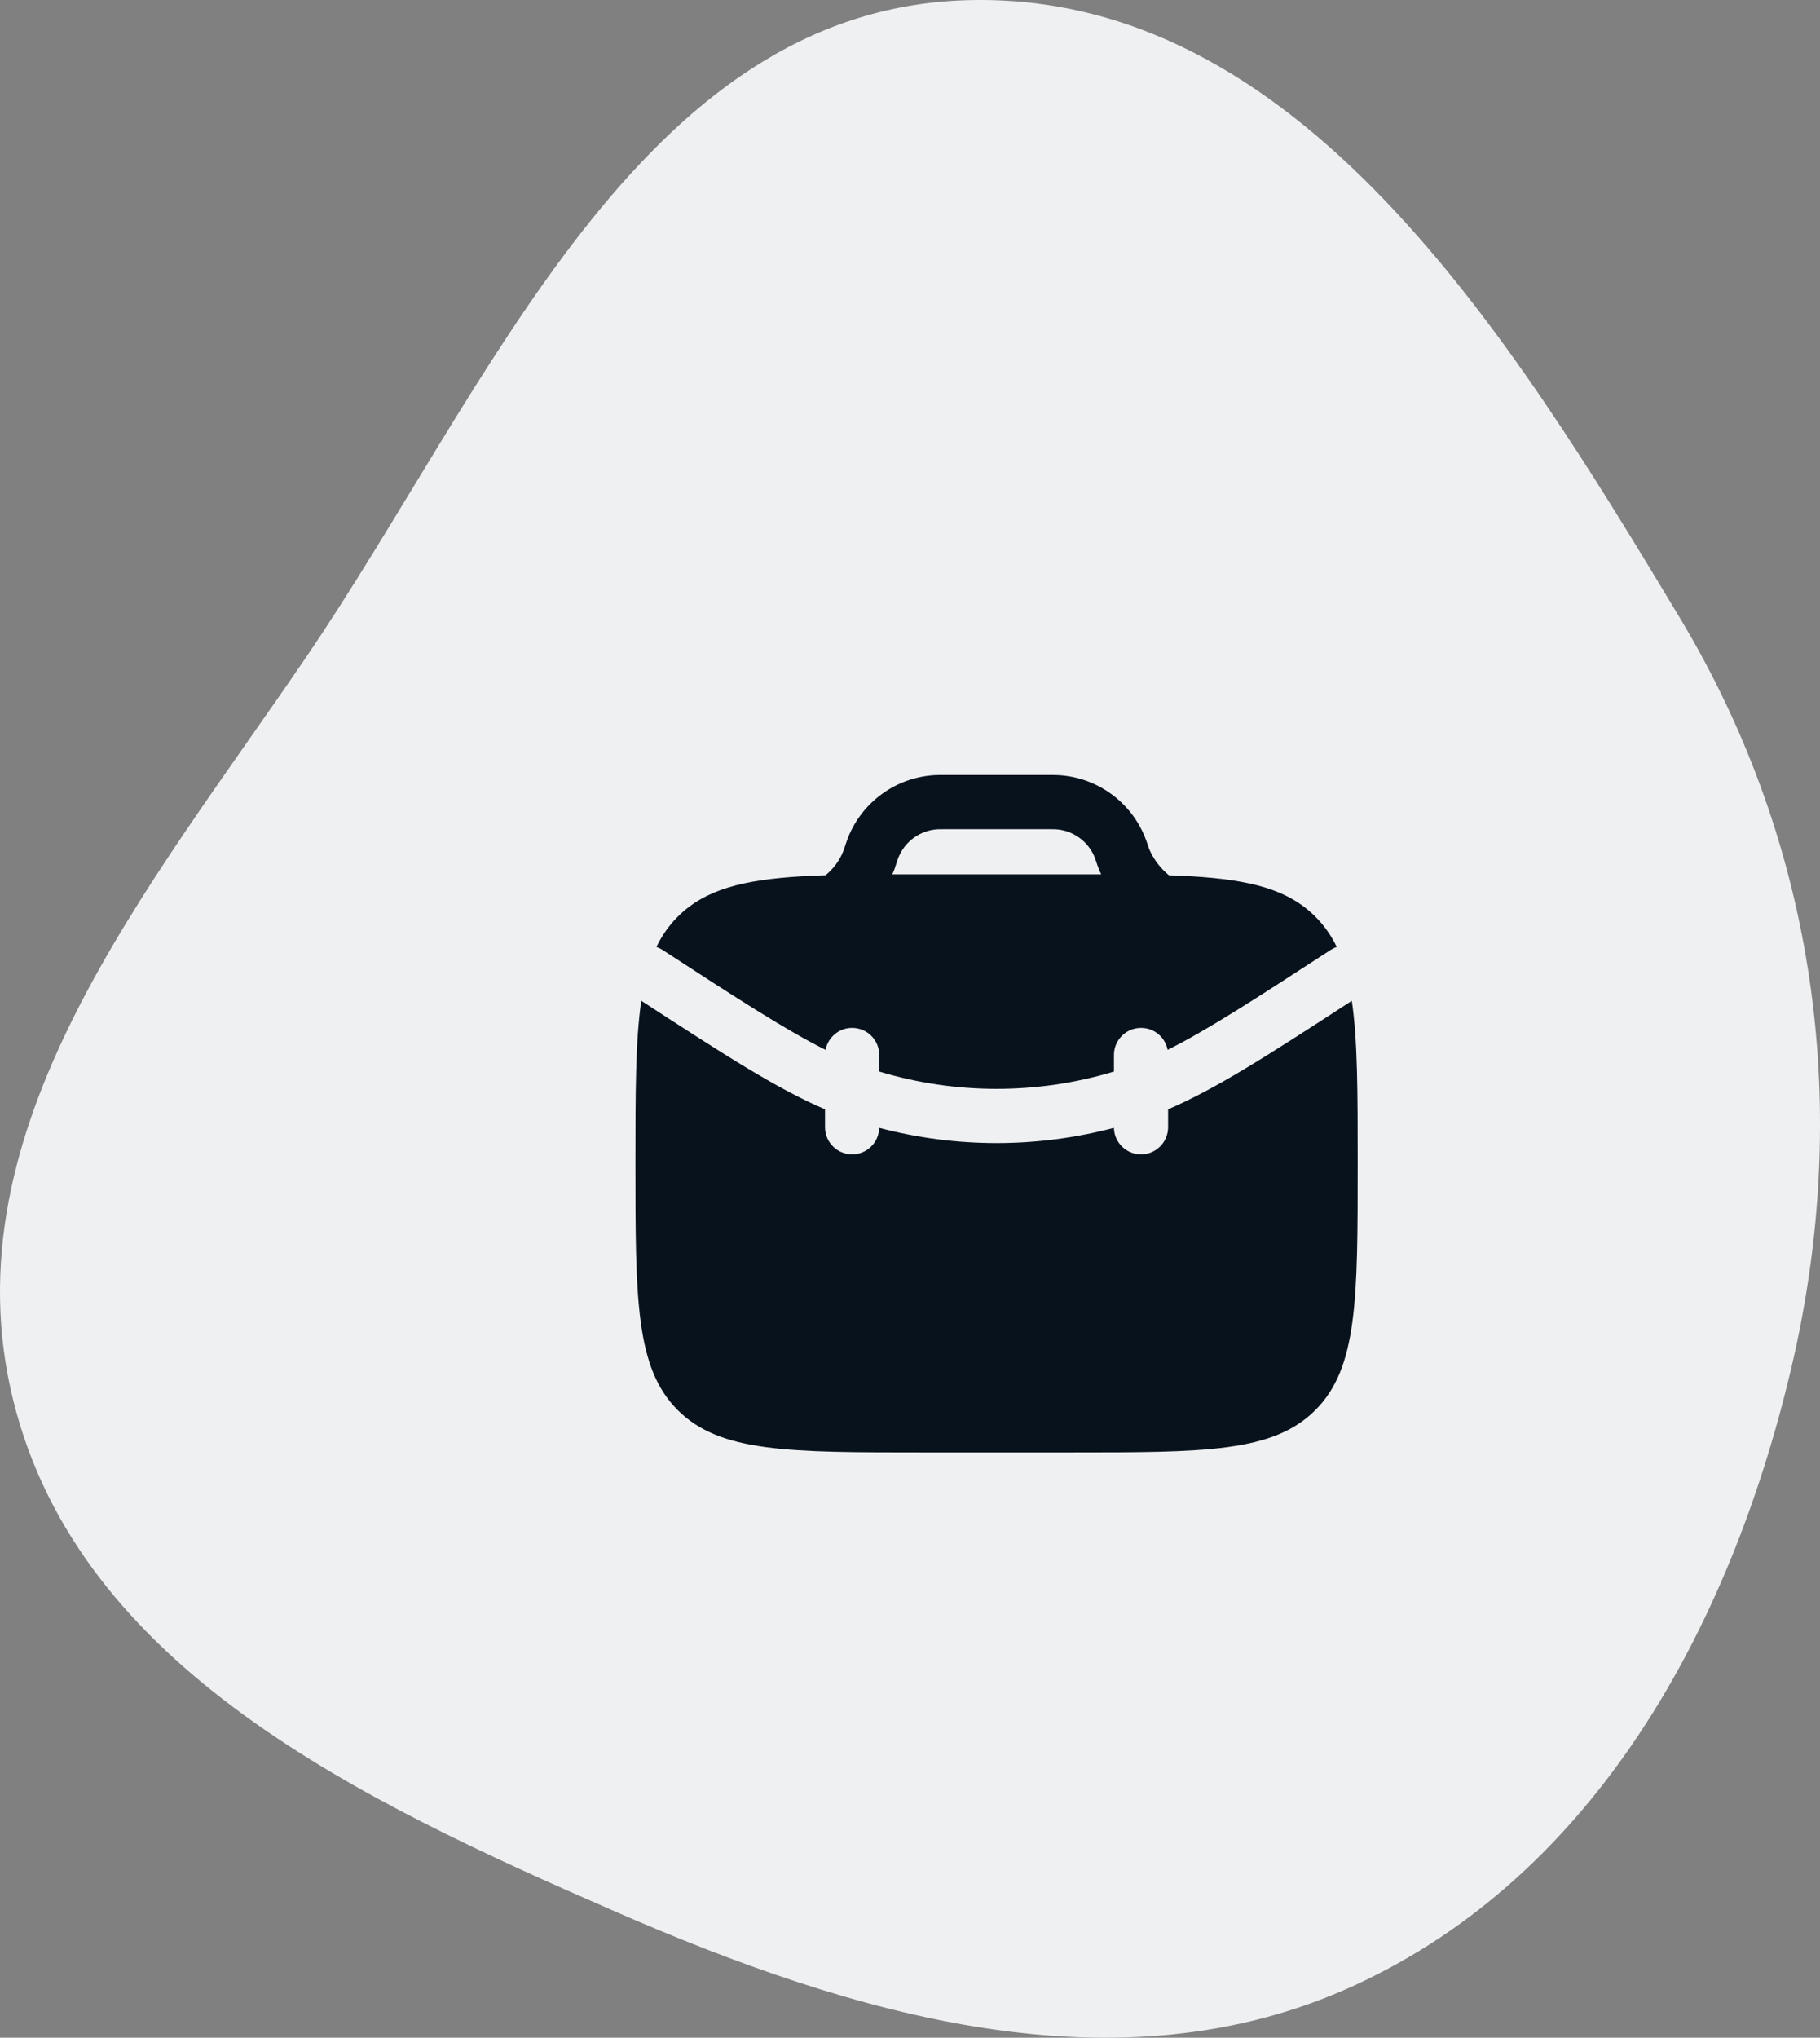
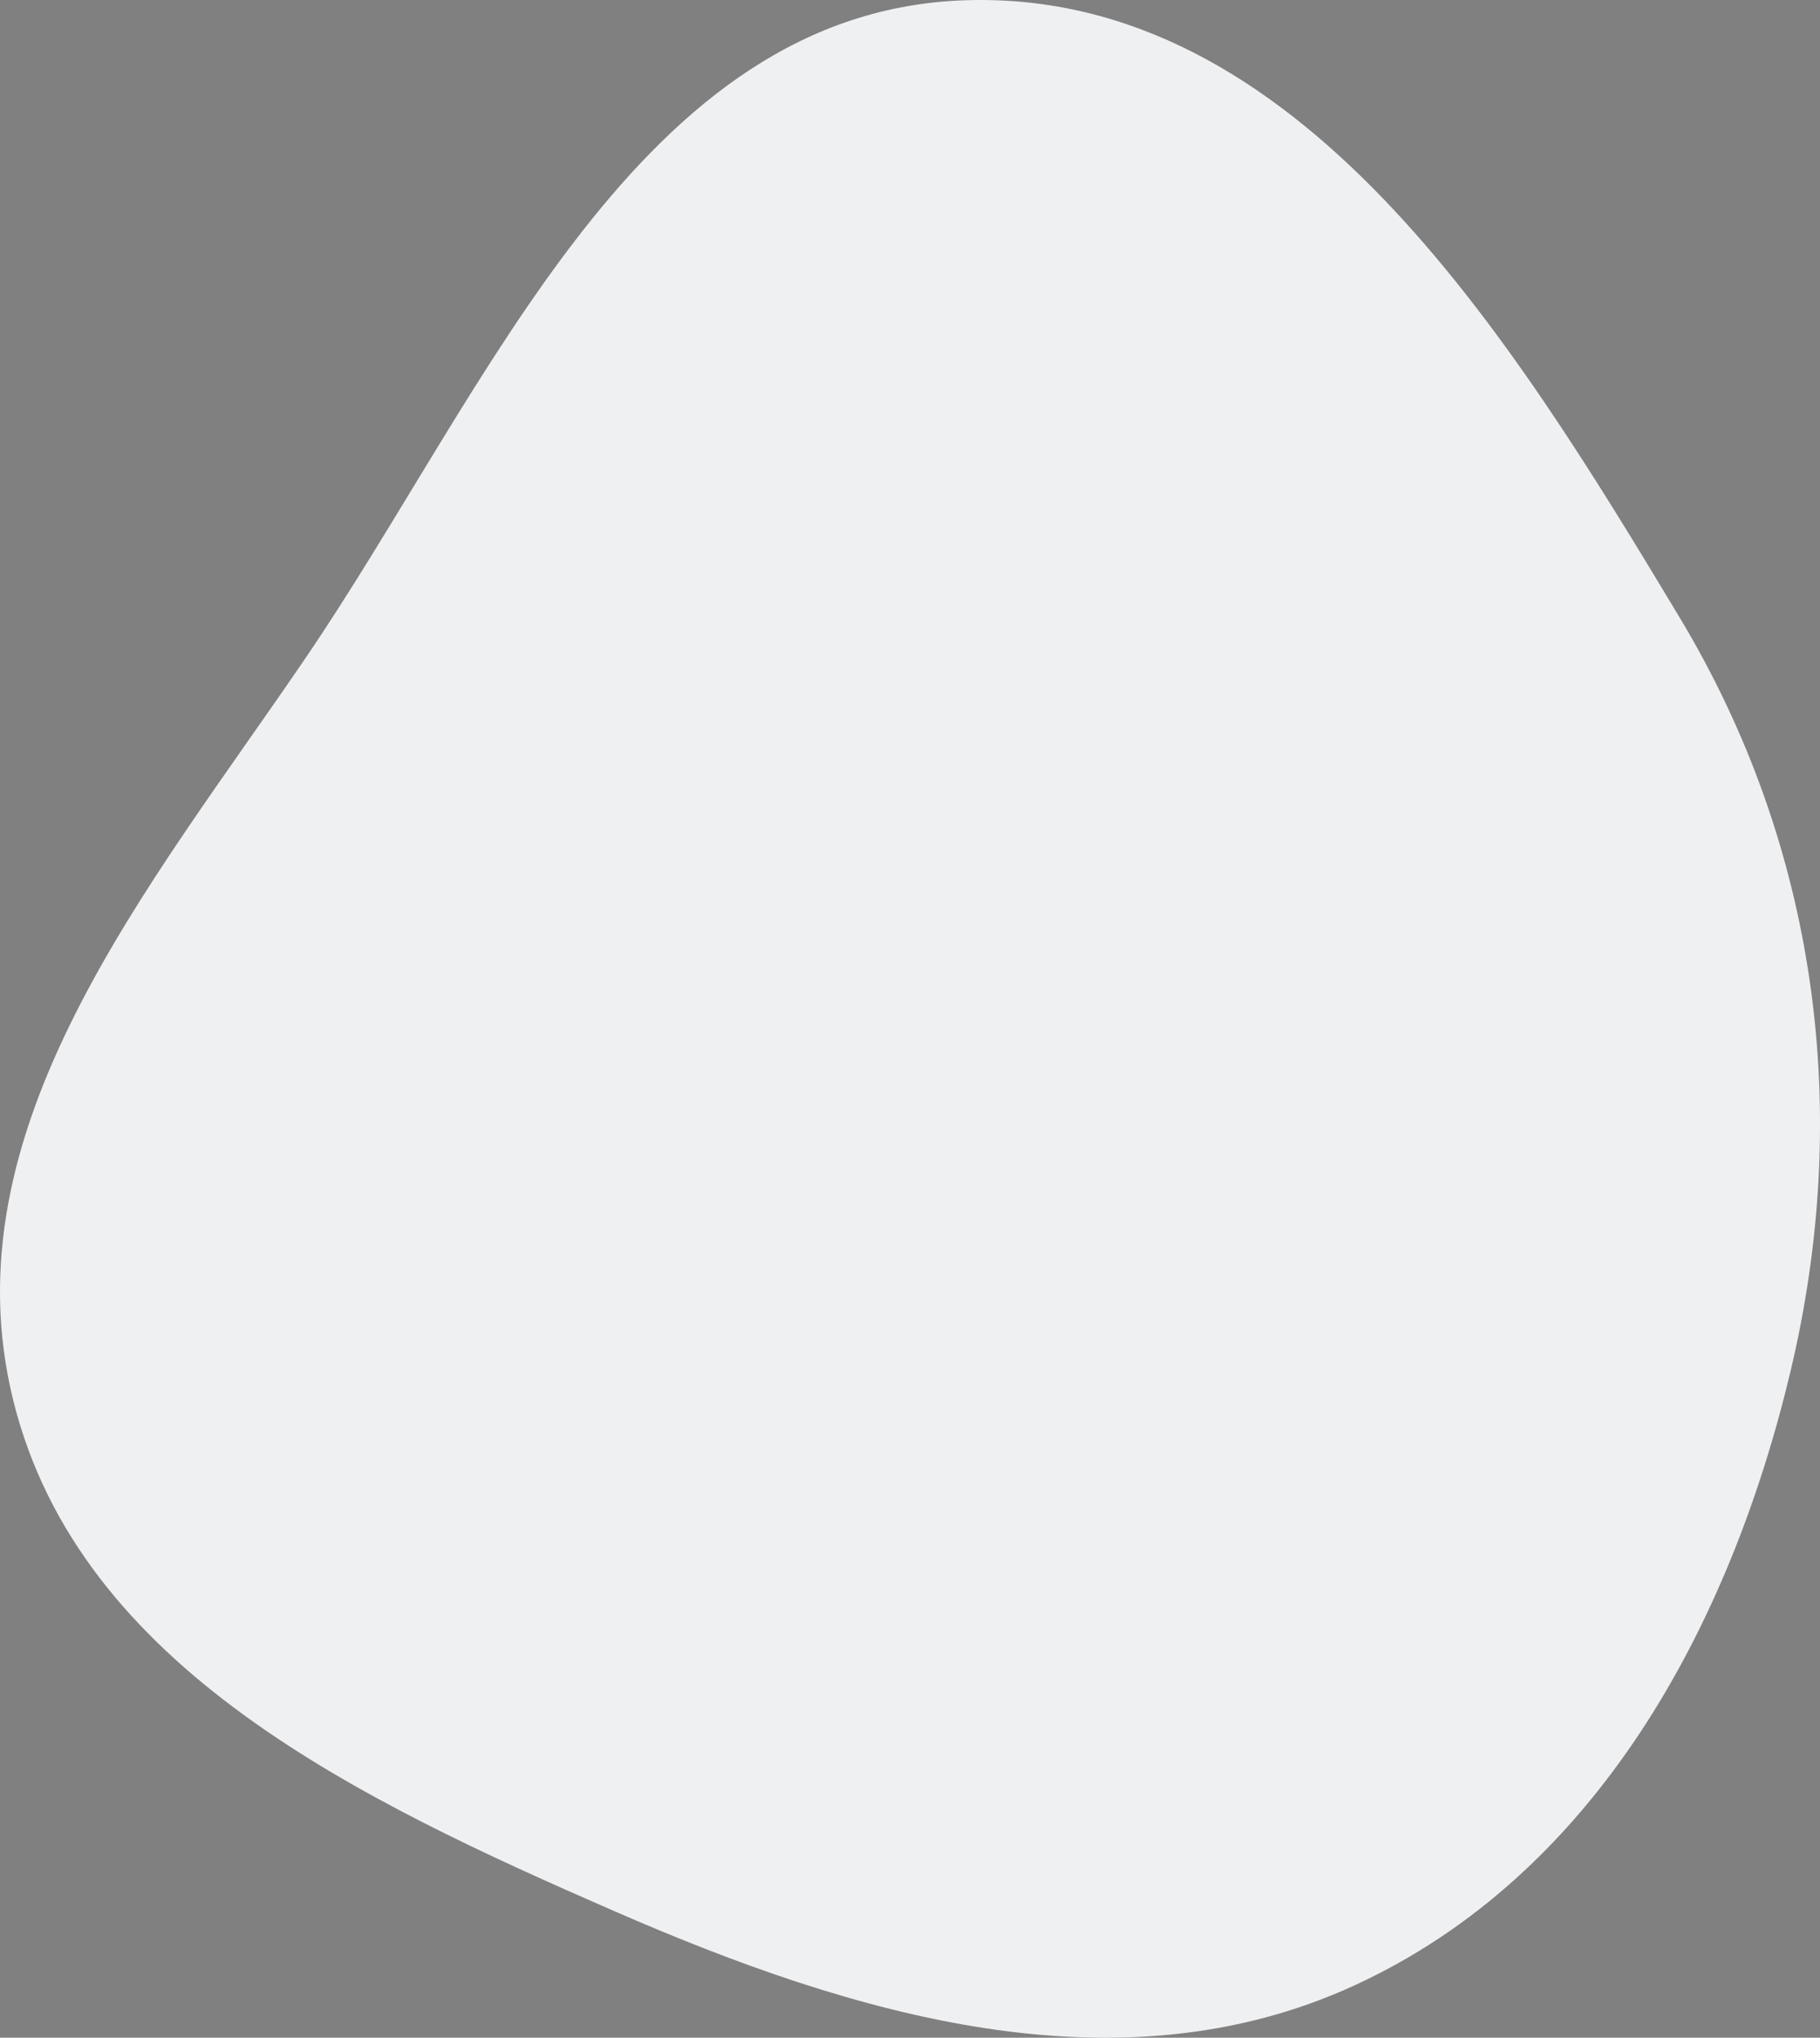
<svg xmlns="http://www.w3.org/2000/svg" width="42" height="47" viewBox="0 0 42 47" fill="none">
  <rect x="0" y="0" width="42" height="47" fill="#808080" stroke="none" />
  <path fill-rule="evenodd" clip-rule="evenodd" d="M22.304 0.005C29.949 -0.224 34.834 7.713 38.761 14.243C41.94 19.528 42.748 25.626 41.322 31.62C39.912 37.543 36.809 43.243 31.255 45.794C25.791 48.303 19.693 46.486 14.182 44.083C8.321 41.527 1.833 38.479 0.305 32.297C-1.241 26.04 3.409 20.525 7.042 15.191C11.29 8.957 14.738 0.231 22.304 0.005Z" fill="#EFF0F2" />
-   <path d="M14.799 23.083C14.664 24.003 14.664 25.208 14.664 26.833C14.664 29.976 14.664 31.547 15.64 32.524C16.617 33.5 18.188 33.5 21.331 33.5H24.664C27.807 33.5 29.378 33.5 30.354 32.524C31.331 31.547 31.331 29.976 31.331 26.833C31.331 25.208 31.331 24.003 31.196 23.083C29.299 24.316 28.082 25.103 26.956 25.587V26C26.956 26.345 26.676 26.625 26.331 26.625C25.99 26.625 25.713 26.352 25.706 26.014C23.931 26.482 22.064 26.482 20.289 26.014C20.282 26.352 20.005 26.625 19.664 26.625C19.319 26.625 19.039 26.345 19.039 26V25.587C17.912 25.103 16.696 24.316 14.799 23.083Z" fill="#08121D" />
-   <path fill-rule="evenodd" clip-rule="evenodd" d="M21.816 17.875H21.799C21.704 17.875 21.631 17.875 21.561 17.879C20.677 17.933 19.904 18.491 19.573 19.312C19.547 19.377 19.504 19.506 19.474 19.599L19.47 19.608C19.384 19.841 19.229 20.044 19.05 20.188C18.86 20.194 18.679 20.202 18.506 20.212C17.136 20.293 16.267 20.518 15.641 21.143C15.437 21.347 15.276 21.577 15.148 21.841C15.196 21.858 15.243 21.88 15.288 21.909C17.038 23.047 18.137 23.758 19.051 24.215C19.107 23.926 19.36 23.708 19.665 23.708C20.01 23.708 20.29 23.988 20.29 24.333V24.715C22.056 25.248 23.94 25.248 25.707 24.715V24.333C25.707 23.988 25.986 23.708 26.332 23.708C26.636 23.708 26.89 23.926 26.945 24.215C27.859 23.759 28.959 23.047 30.709 21.909C30.754 21.88 30.8 21.858 30.848 21.841C30.721 21.577 30.559 21.347 30.355 21.143C29.73 20.518 28.861 20.293 27.491 20.212C27.326 20.202 27.155 20.195 26.976 20.189C26.964 20.18 26.953 20.17 26.942 20.16C26.741 19.987 26.584 19.758 26.505 19.544L26.503 19.536C26.473 19.447 26.45 19.377 26.423 19.312C26.093 18.491 25.319 17.933 24.436 17.879C24.366 17.875 24.292 17.875 24.198 17.875H21.816ZM25.346 20.013L25.343 20.004L25.338 19.994L25.335 19.984L25.332 19.976L25.33 19.972L25.327 19.961L25.323 19.952L25.322 19.947L25.319 19.94L25.317 19.934L25.316 19.929C25.283 19.831 25.273 19.802 25.264 19.778C25.114 19.405 24.762 19.151 24.36 19.127C24.333 19.125 24.3 19.125 24.181 19.125H21.816C21.697 19.125 21.664 19.125 21.637 19.127C21.235 19.151 20.883 19.405 20.733 19.778L20.731 19.784L20.724 19.802C20.719 19.817 20.712 19.837 20.704 19.86C20.691 19.9 20.675 19.946 20.66 19.993L20.658 19.998L20.656 20.004L20.654 20.011L20.652 20.016L20.649 20.026L20.645 20.036L20.644 20.04L20.641 20.048L20.637 20.058L20.633 20.068L20.63 20.077L20.629 20.078C20.617 20.108 20.605 20.137 20.592 20.167C20.828 20.167 21.075 20.167 21.332 20.167H24.665C24.924 20.167 25.173 20.167 25.412 20.167C25.388 20.116 25.366 20.065 25.346 20.013Z" fill="#08121D" />
</svg>